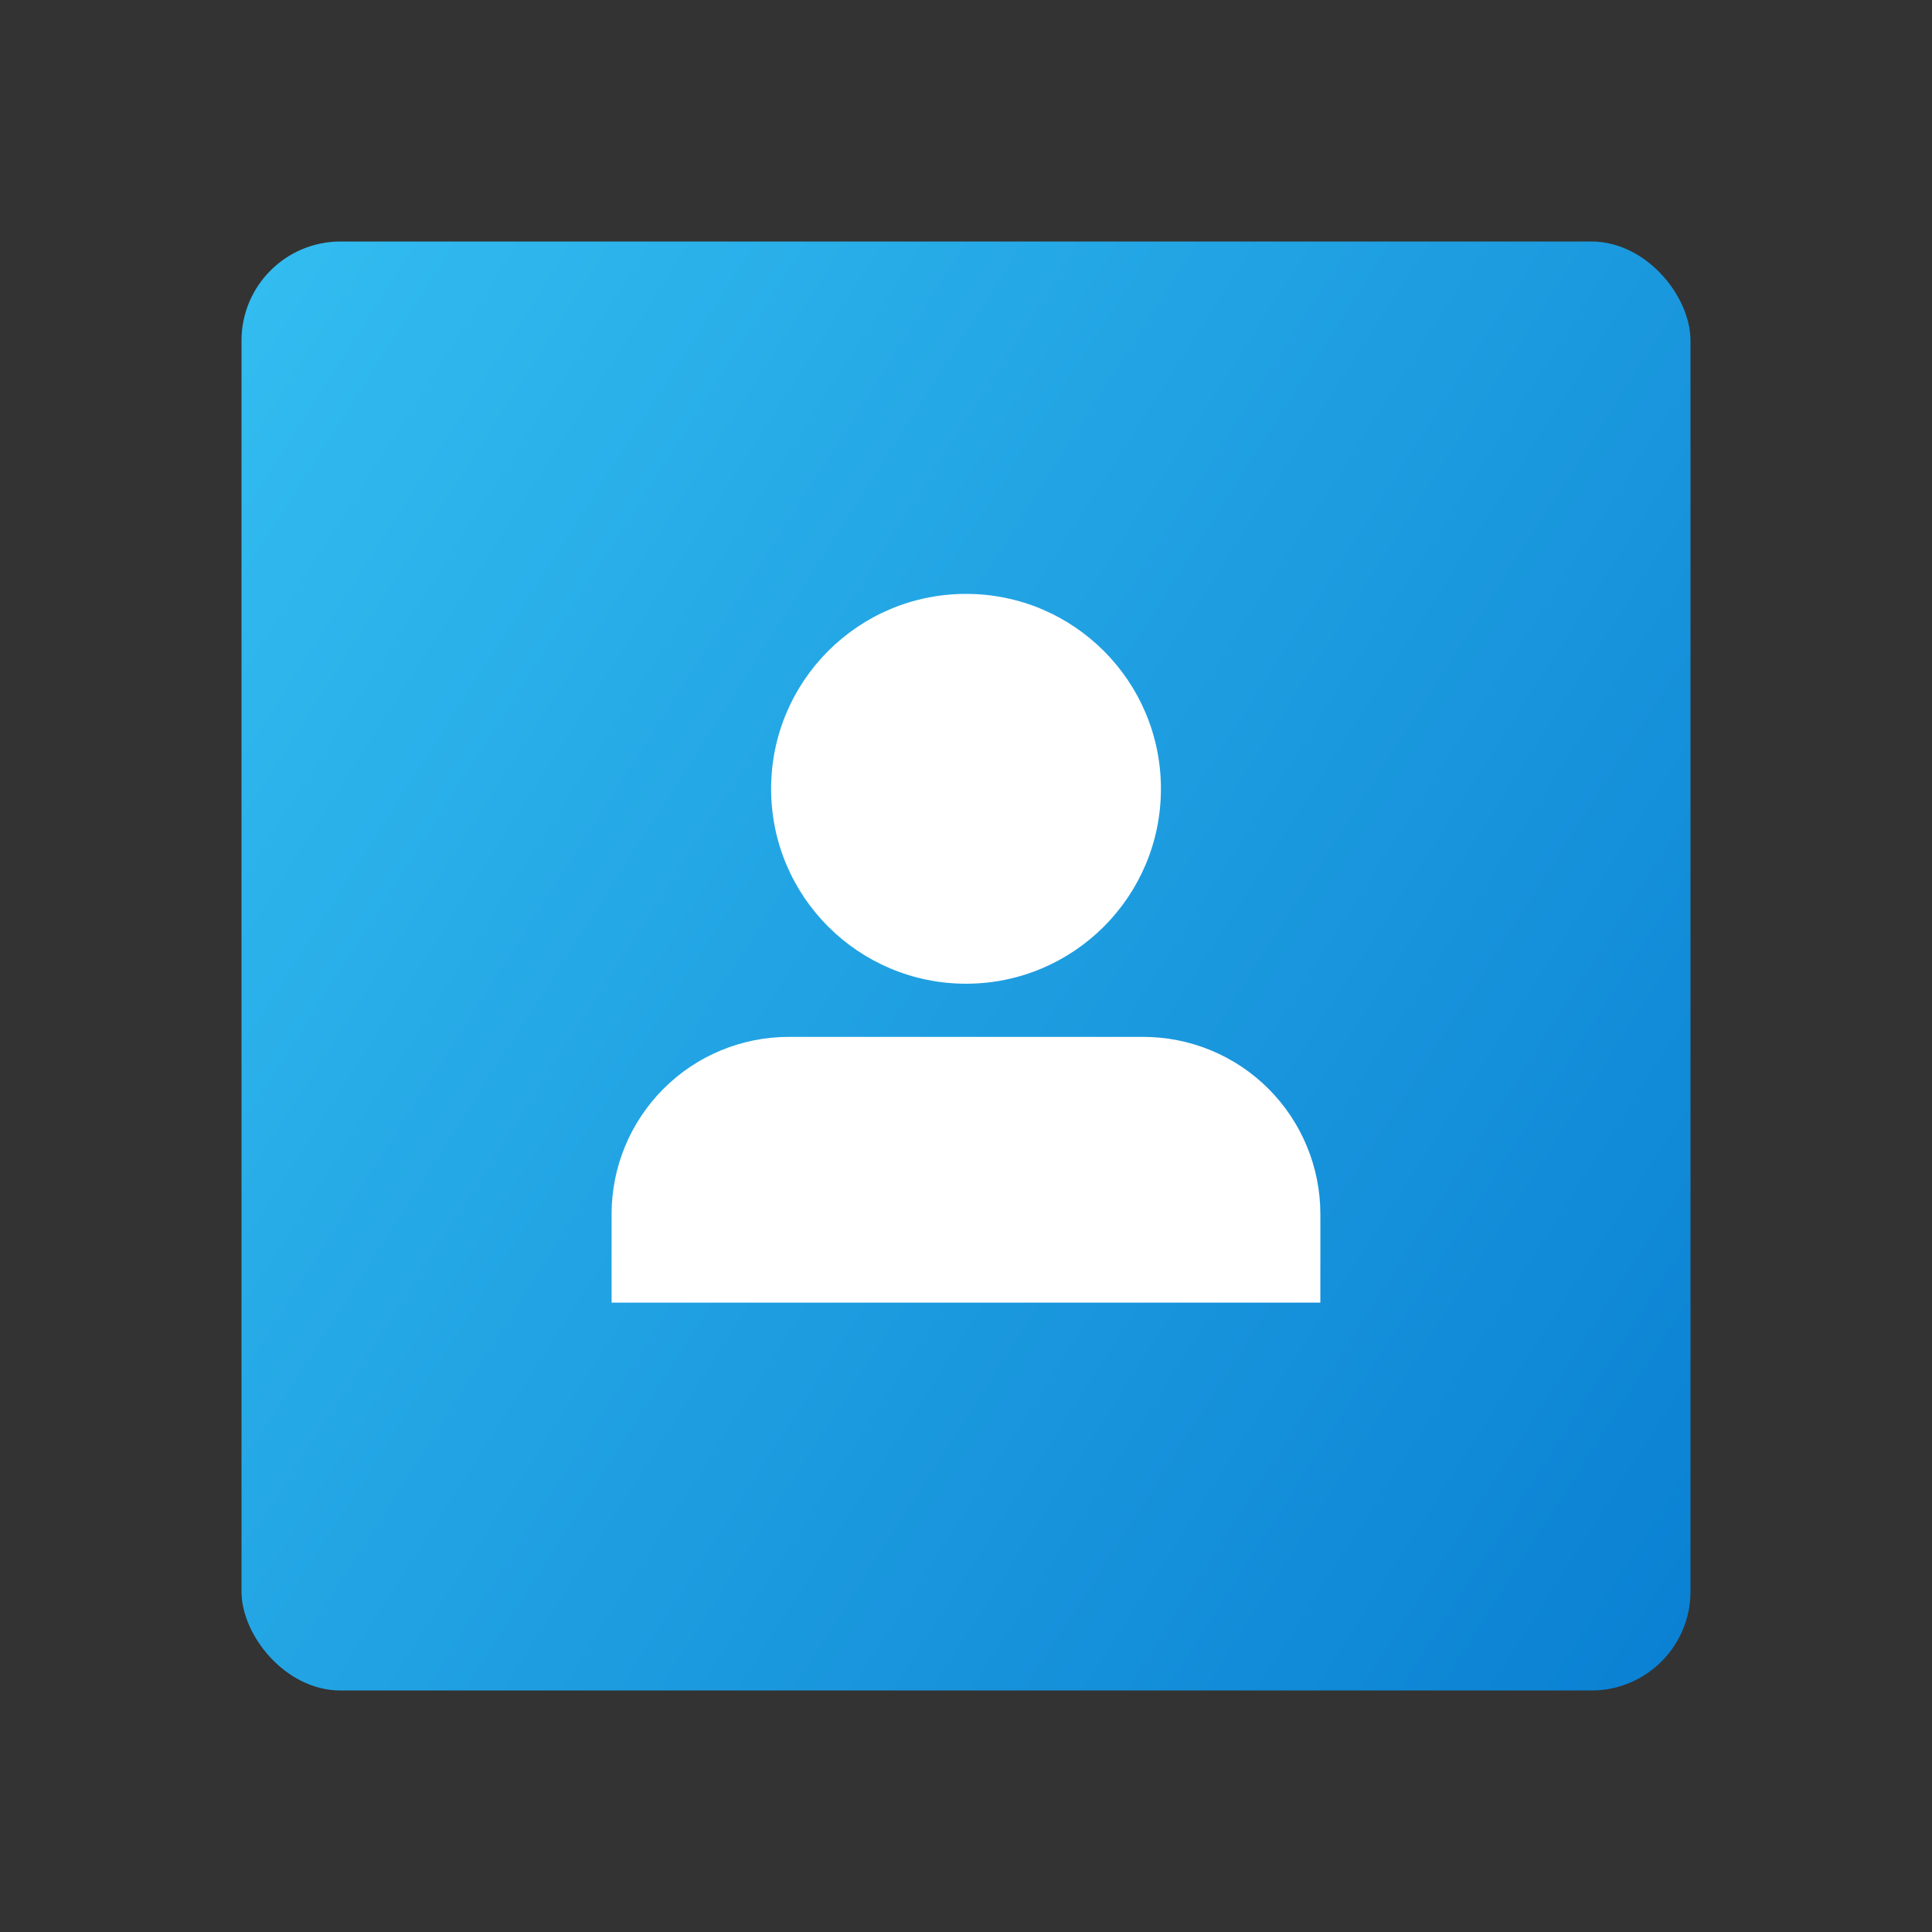
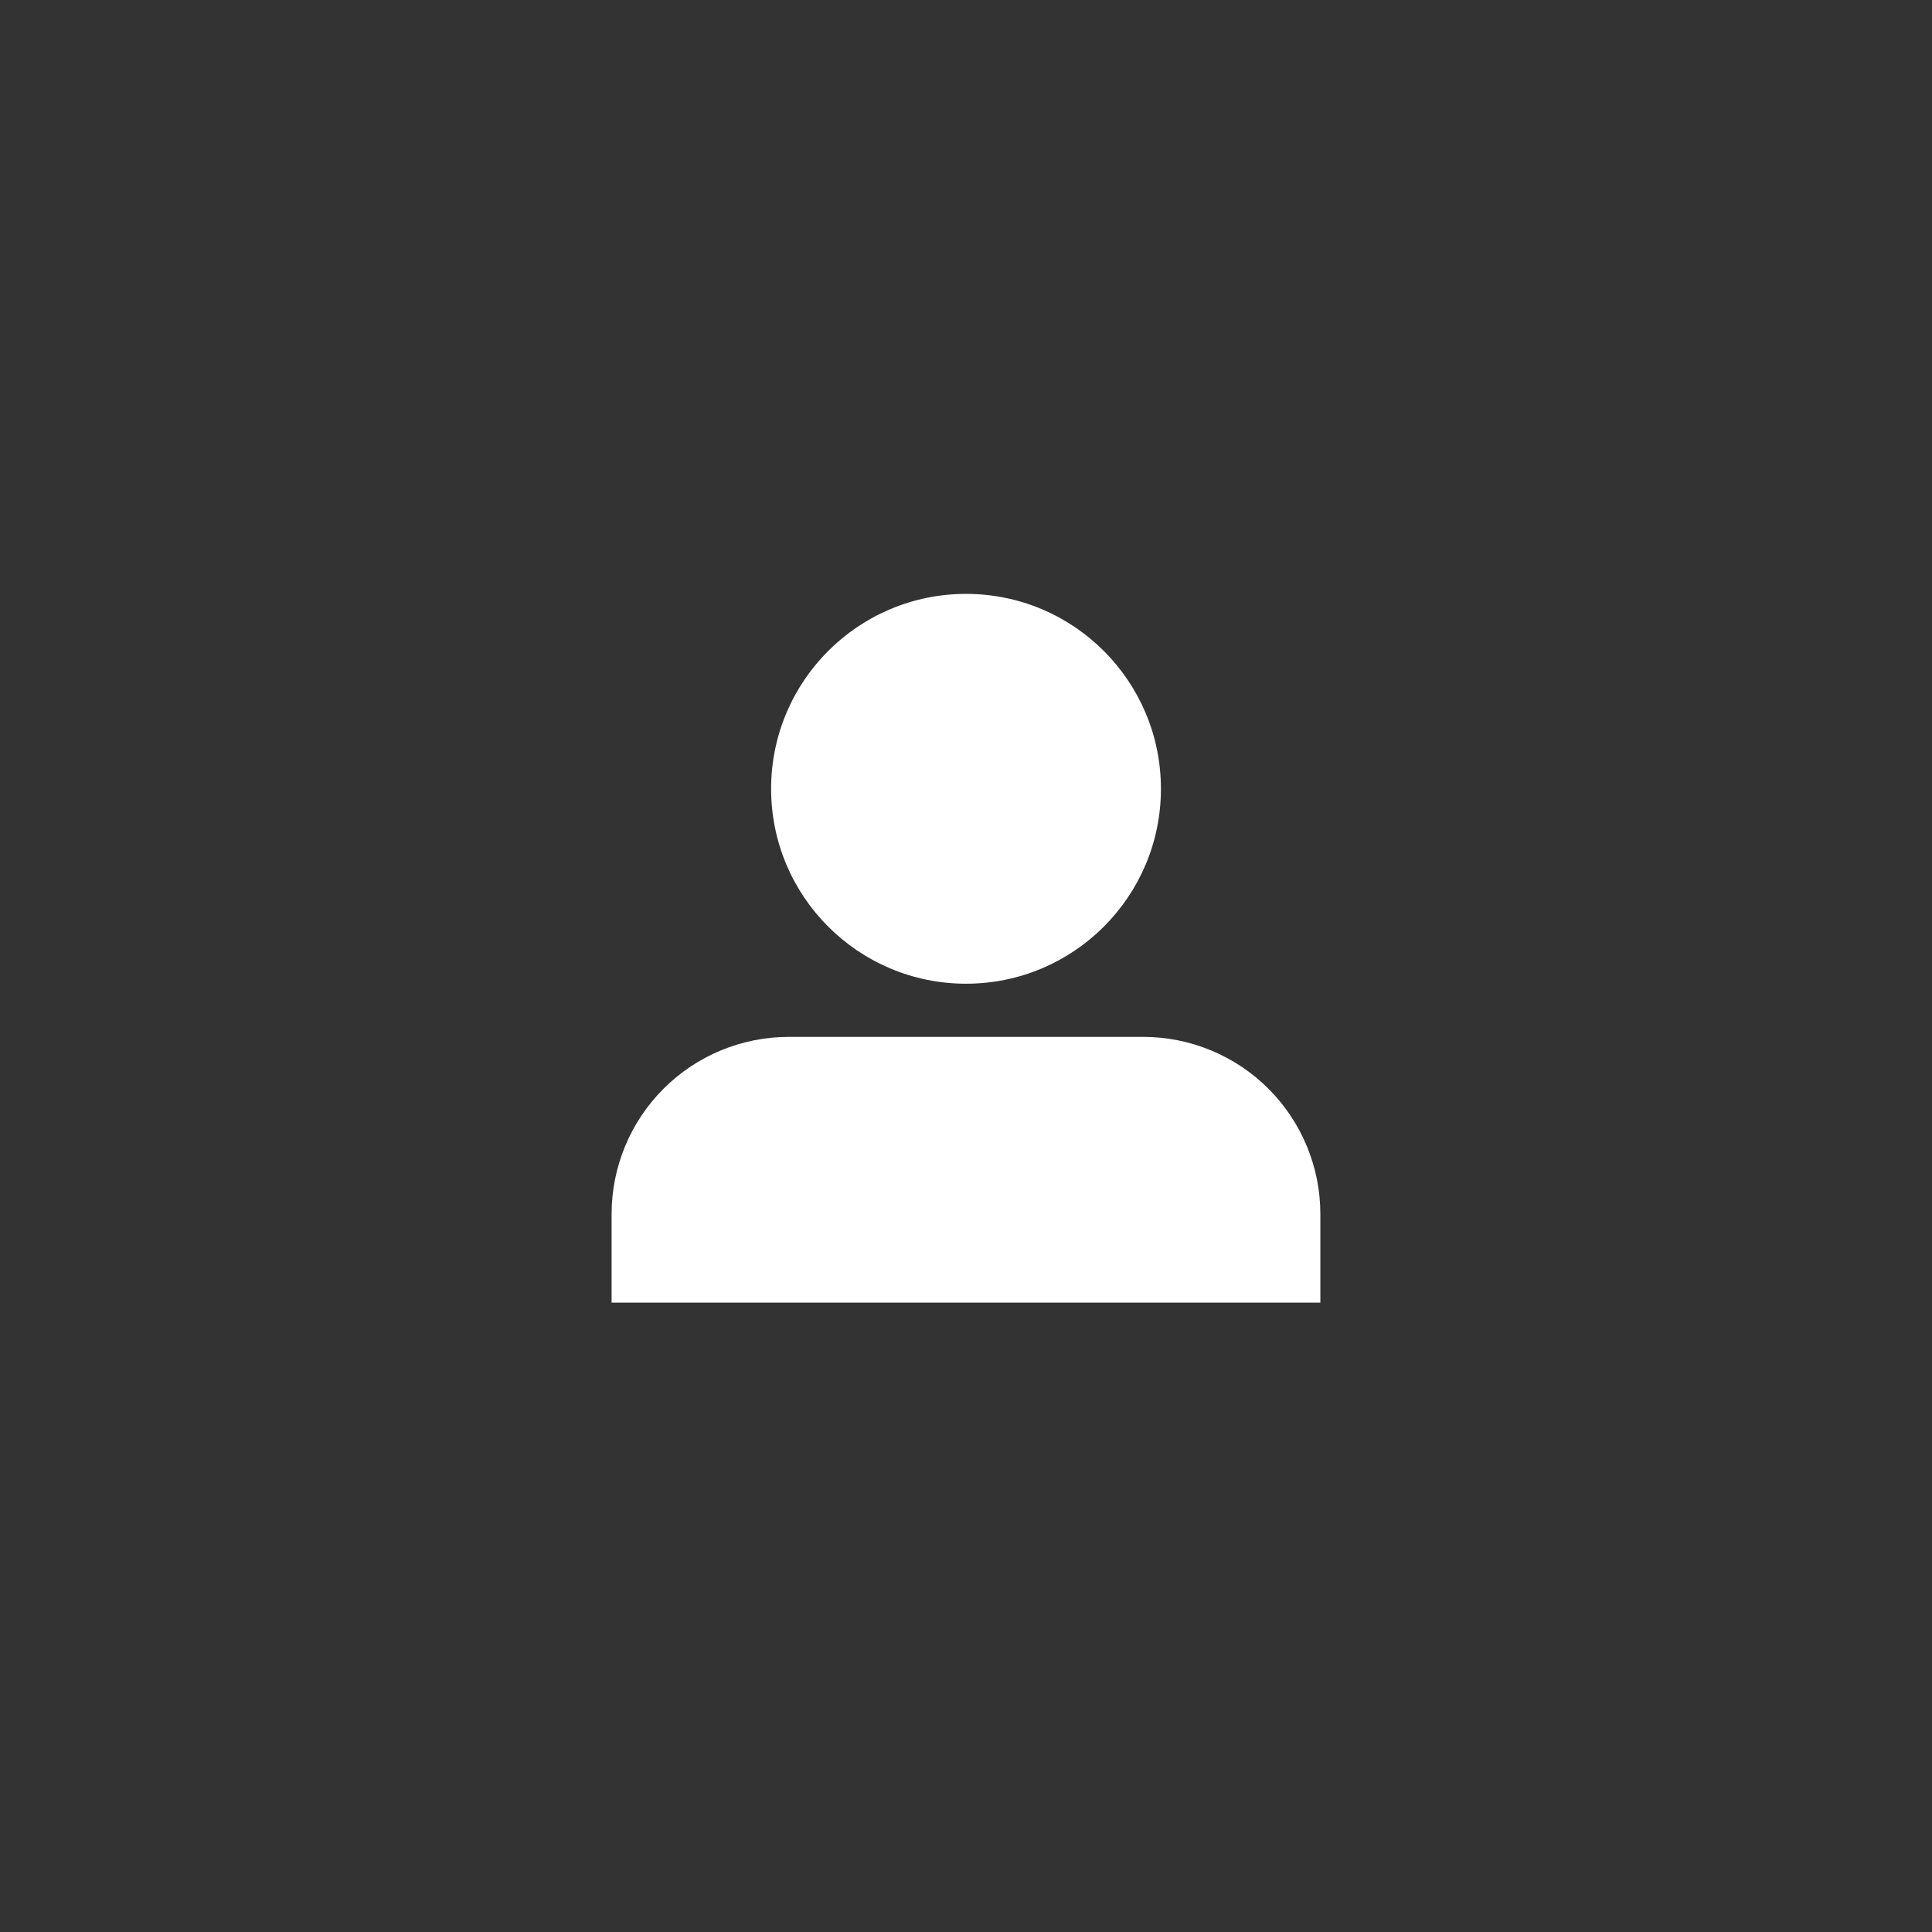
<svg xmlns="http://www.w3.org/2000/svg" width="48" height="48" viewBox="0 0 48 48" fill="none">
  <rect x="0" y="0" width="48" height="48" fill="#333333" stroke="none" />
-   <rect x="6" y="6" width="36" height="36" rx="2.461" fill="url(#paint0_linear_1104_3708)" />
  <path d="M32.804 32.364V30.163C32.804 28.995 32.34 27.876 31.515 27.05C30.689 26.224 29.569 25.761 28.402 25.761H19.598C18.43 25.761 17.31 26.224 16.485 27.05C15.659 27.876 15.195 28.995 15.195 30.163V32.364" fill="white" />
  <path d="M24.001 24.44C26.675 24.44 28.843 22.272 28.843 19.598C28.843 16.923 26.675 14.755 24.001 14.755C21.326 14.755 19.158 16.923 19.158 19.598C19.158 22.272 21.326 24.44 24.001 24.44Z" fill="white" />
  <defs>
    <linearGradient id="paint0_linear_1104_3708" x1="6" y1="6" x2="47.884" y2="32.806" gradientUnits="userSpaceOnUse">
      <stop stop-color="#33BDF0" />
      <stop offset="1" stop-color="#0A80D2" />
    </linearGradient>
  </defs>
</svg>